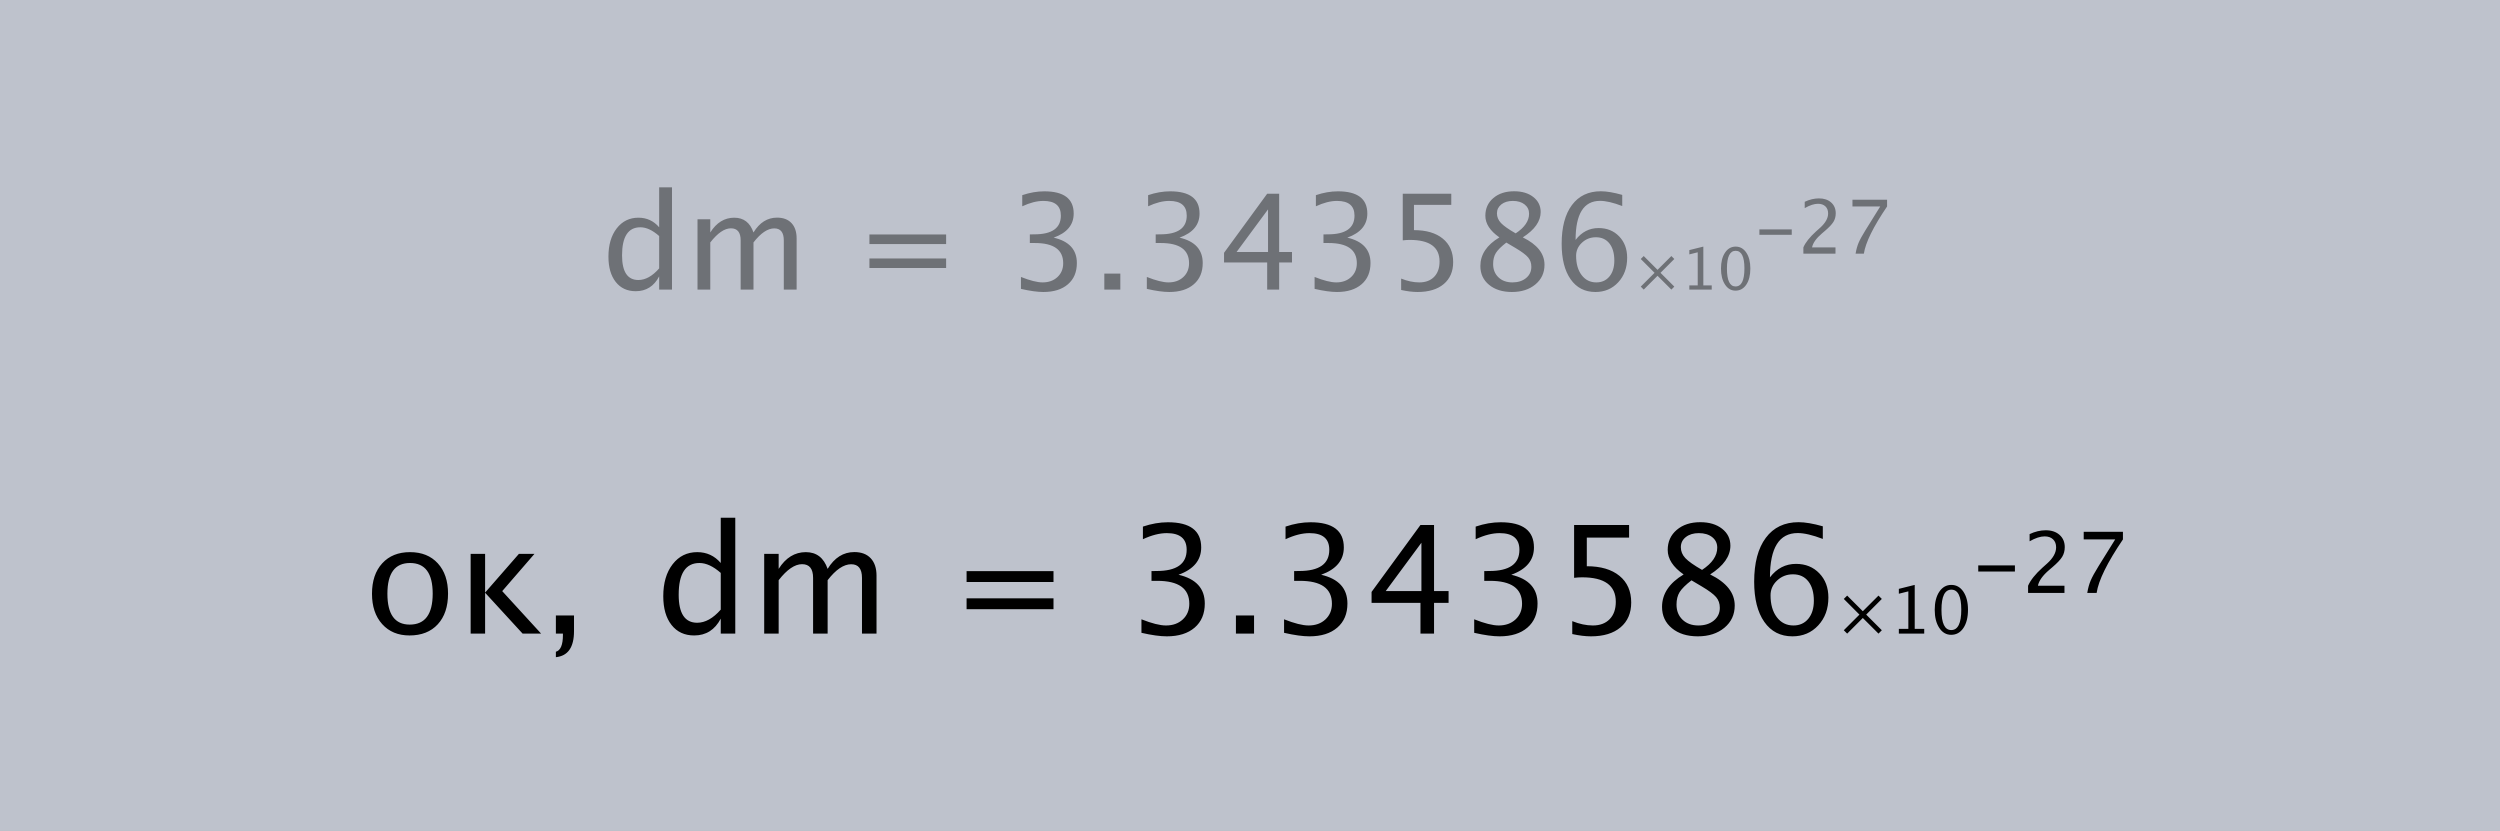
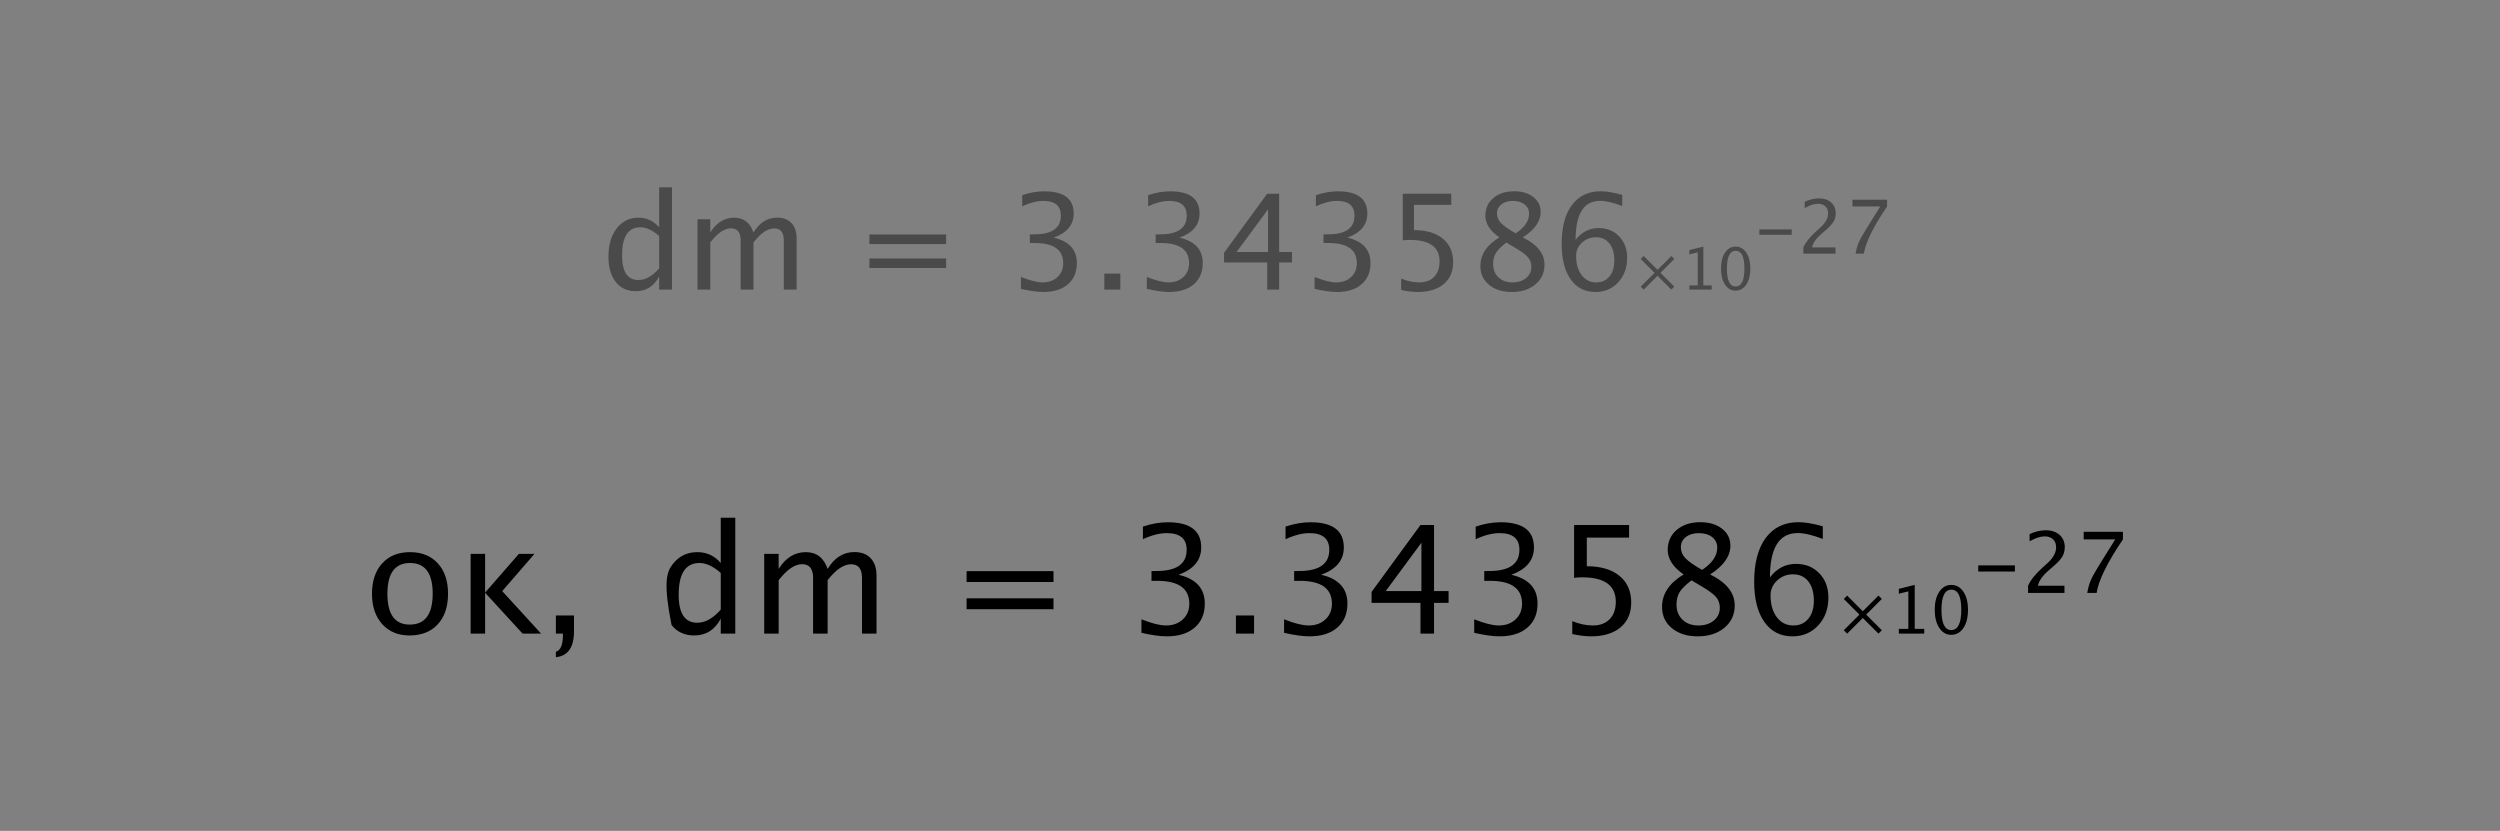
<svg xmlns="http://www.w3.org/2000/svg" xmlns:ns1="http://www.bohemiancoding.com/sketch/ns" width="334px" height="111px" viewBox="0 0 334 111" version="1.1">
  <rect x="0" y="0" width="334" height="111" fill="#808080" stroke="none" />
  <title>memory_rename</title>
  <desc>Created with Sketch.</desc>
  <defs />
  <g id="Page-1" stroke="none" stroke-width="1" fill="none" fill-rule="evenodd" ns1:type="MSPage">
    <g id="memory_rename" ns1:type="MSLayerGroup">
-       <path d="M0,111 L334,111 L334,0 L0,0 L0,111 Z" id="Fill-1" fill-opacity="0.6" fill="#E7EFFF" ns1:type="MSShapeGroup" />
      <path d="M88.064,38.69 L88.064,36.925 C87.372,38.246 86.328,38.906 84.932,38.906 C83.801,38.906 82.911,38.494 82.262,37.669 C81.613,36.844 81.288,35.716 81.288,34.285 C81.288,32.721 81.656,31.464 82.392,30.512 C83.127,29.56 84.095,29.084 85.295,29.084 C86.409,29.084 87.332,29.511 88.064,30.365 L88.064,25.025 L89.778,25.025 L89.778,38.69 L88.064,38.69 Z M88.064,31.533 C87.182,30.754 86.345,30.365 85.555,30.365 C83.922,30.365 83.106,31.614 83.106,34.112 C83.106,36.31 83.833,37.409 85.286,37.409 C86.233,37.409 87.159,36.893 88.064,35.86 L88.064,31.533 Z M93.188,38.69 L93.188,29.291 L94.893,29.291 L94.893,31.057 C95.724,29.741 96.791,29.084 98.095,29.084 C99.353,29.084 100.209,29.741 100.665,31.057 C101.473,29.736 102.523,29.075 103.815,29.075 C104.646,29.075 105.29,29.319 105.745,29.806 C106.201,30.294 106.429,30.976 106.429,31.853 L106.429,38.69 L104.716,38.69 L104.716,32.121 C104.716,31.048 104.291,30.512 103.443,30.512 C102.561,30.512 101.635,31.138 100.665,32.39 L100.665,38.69 L98.952,38.69 L98.952,32.121 C98.952,31.042 98.519,30.503 97.654,30.503 C96.794,30.503 95.874,31.132 94.893,32.39 L94.893,38.69 L93.188,38.69 Z M116.155,35.808 L116.155,34.527 L126.401,34.527 L126.401,35.808 L116.155,35.808 Z M116.155,32.606 L116.155,31.325 L126.401,31.325 L126.401,32.606 L116.155,32.606 Z M136.4,38.595 L136.4,37.002 C137.623,37.487 138.587,37.729 139.291,37.729 C140.104,37.729 140.766,37.491 141.277,37.015 C141.787,36.539 142.043,35.924 142.043,35.168 C142.043,33.368 140.782,32.468 138.261,32.468 L137.586,32.468 L137.586,31.317 L138.183,31.308 C140.548,31.308 141.731,30.474 141.731,28.807 C141.731,27.497 140.952,26.842 139.395,26.842 C138.541,26.842 137.6,27.082 136.573,27.561 L136.573,26.072 C137.583,25.732 138.564,25.561 139.516,25.561 C142.135,25.561 143.445,26.551 143.445,28.53 C143.445,30.036 142.553,31.109 140.771,31.749 C142.836,32.228 143.869,33.359 143.869,35.142 C143.869,36.348 143.471,37.294 142.675,37.98 C141.878,38.667 140.785,39.01 139.395,39.01 C138.604,39.01 137.606,38.872 136.4,38.595 L136.4,38.595 Z M147.538,38.69 L147.538,36.552 L149.676,36.552 L149.676,38.69 L147.538,38.69 Z M153.216,38.595 L153.216,37.002 C154.439,37.487 155.402,37.729 156.106,37.729 C156.92,37.729 157.582,37.491 158.092,37.015 C158.603,36.539 158.858,35.924 158.858,35.168 C158.858,33.368 157.598,32.468 155.076,32.468 L154.401,32.468 L154.401,31.317 L154.998,31.308 C157.364,31.308 158.547,30.474 158.547,28.807 C158.547,27.497 157.768,26.842 156.21,26.842 C155.356,26.842 154.416,27.082 153.389,27.561 L153.389,26.072 C154.398,25.732 155.379,25.561 156.331,25.561 C158.951,25.561 160.26,26.551 160.26,28.53 C160.26,30.036 159.369,31.109 157.586,31.749 C159.651,32.228 160.684,33.359 160.684,35.142 C160.684,36.348 160.286,37.294 159.49,37.98 C158.694,38.667 157.601,39.01 156.21,39.01 C155.42,39.01 154.421,38.872 153.216,38.595 L153.216,38.595 Z M169.295,38.69 L169.295,35.064 L163.532,35.064 L163.532,33.774 L169.295,25.882 L170.896,25.882 L170.896,33.671 L172.61,33.671 L172.61,35.064 L170.896,35.064 L170.896,38.69 L169.295,38.69 Z M165.202,33.671 L169.408,33.671 L169.408,27.976 L165.202,33.671 Z M175.63,38.595 L175.63,37.002 C176.853,37.487 177.817,37.729 178.521,37.729 C179.334,37.729 179.996,37.491 180.507,37.015 C181.018,36.539 181.273,35.924 181.273,35.168 C181.273,33.368 180.012,32.468 177.491,32.468 L176.816,32.468 L176.816,31.317 L177.413,31.308 C179.779,31.308 180.961,30.474 180.961,28.807 C180.961,27.497 180.183,26.842 178.625,26.842 C177.771,26.842 176.83,27.082 175.803,27.561 L175.803,26.072 C176.813,25.732 177.794,25.561 178.746,25.561 C181.365,25.561 182.675,26.551 182.675,28.53 C182.675,30.036 181.784,31.109 180.001,31.749 C182.066,32.228 183.099,33.359 183.099,35.142 C183.099,36.348 182.701,37.294 181.905,37.98 C181.108,38.667 180.015,39.01 178.625,39.01 C177.834,39.01 176.836,38.872 175.63,38.595 L175.63,38.595 Z M187.193,38.742 L187.193,37.219 C188.041,37.559 188.848,37.729 189.616,37.729 C190.458,37.729 191.12,37.481 191.602,36.985 C192.084,36.489 192.325,35.805 192.325,34.934 C192.325,33.013 191,32.052 188.352,32.052 C188.052,32.052 187.738,32.072 187.409,32.113 L187.409,25.882 L193.891,25.882 L193.891,27.37 L188.906,27.37 L188.906,30.745 C190.55,30.745 191.834,31.123 192.757,31.879 C193.68,32.635 194.142,33.682 194.142,35.021 C194.142,36.267 193.722,37.243 192.883,37.95 C192.043,38.657 190.879,39.01 189.391,39.01 C188.745,39.01 188.012,38.921 187.193,38.742 L187.193,38.742 Z M200.321,31.715 C199.069,30.843 198.443,29.88 198.443,28.824 C198.443,27.855 198.798,27.067 199.508,26.461 C200.217,25.856 201.143,25.553 202.286,25.553 C203.342,25.553 204.197,25.809 204.852,26.323 C205.507,26.836 205.834,27.503 205.834,28.322 C205.834,29.563 205.038,30.693 203.445,31.715 C205.378,32.661 206.345,33.881 206.345,35.375 C206.345,36.449 205.939,37.323 205.129,37.998 C204.318,38.673 203.272,39.01 201.992,39.01 C200.734,39.01 199.717,38.691 198.941,38.054 C198.165,37.416 197.777,36.578 197.777,35.54 C197.777,34.005 198.625,32.73 200.321,31.715 L200.321,31.715 Z M202.493,31.178 C203.688,30.393 204.285,29.519 204.285,28.556 C204.285,28.042 204.086,27.628 203.688,27.314 C203.29,26.999 202.765,26.842 202.113,26.842 C201.484,26.842 200.973,26.997 200.581,27.305 C200.189,27.614 199.992,28.013 199.992,28.504 C199.992,28.983 200.17,29.411 200.525,29.789 C200.879,30.167 201.536,30.63 202.493,31.178 L202.493,31.178 Z M201.247,32.407 C200.561,32.938 200.095,33.401 199.85,33.796 C199.604,34.191 199.482,34.683 199.482,35.272 C199.482,36.004 199.718,36.597 200.191,37.05 C200.665,37.503 201.288,37.729 202.061,37.729 C202.805,37.729 203.412,37.536 203.882,37.15 C204.353,36.763 204.588,36.261 204.588,35.644 C204.588,35.148 204.442,34.728 204.151,34.385 C203.859,34.041 203.295,33.621 202.459,33.125 L201.247,32.407 Z M210.499,32.052 C211.312,30.996 212.336,30.468 213.571,30.468 C214.69,30.468 215.606,30.839 216.319,31.581 C217.031,32.322 217.388,33.272 217.388,34.432 C217.388,35.765 216.988,36.861 216.189,37.721 C215.39,38.58 214.376,39.01 213.147,39.01 C211.733,39.01 210.629,38.442 209.832,37.305 C209.036,36.169 208.638,34.591 208.638,32.571 C208.638,30.35 209.095,28.625 210.01,27.396 C210.924,26.167 212.212,25.553 213.874,25.553 C214.636,25.553 215.588,25.714 216.73,26.037 L216.73,27.526 C215.524,27.064 214.537,26.834 213.77,26.834 C211.589,26.834 210.499,28.573 210.499,32.052 L210.499,32.052 Z M215.674,34.813 C215.674,33.844 215.456,33.082 215.021,32.528 C214.585,31.974 213.981,31.697 213.208,31.697 C212.486,31.697 211.866,31.94 211.347,32.424 C210.828,32.909 210.568,33.492 210.568,34.172 C210.568,35.246 210.815,36.107 211.308,36.756 C211.801,37.405 212.455,37.729 213.268,37.729 C214.001,37.729 214.585,37.465 215.021,36.938 C215.456,36.41 215.674,35.701 215.674,34.813 L215.674,34.813 Z M219.205,38.292 L221.049,36.449 L219.205,34.601 L219.602,34.207 L221.446,36.051 L223.294,34.207 L223.688,34.601 L221.844,36.449 L223.688,38.292 L223.294,38.69 L221.446,36.846 L219.602,38.69 L219.205,38.292 Z M225.695,38.69 L225.695,38.13 L226.815,38.13 L226.815,33.707 L225.695,33.987 L225.695,33.412 L227.565,32.946 L227.565,38.13 L228.686,38.13 L228.686,38.69 L225.695,38.69 Z M231.862,38.83 C231.284,38.83 230.817,38.558 230.46,38.014 C230.102,37.47 229.924,36.76 229.924,35.884 C229.924,35.001 230.104,34.29 230.463,33.753 C230.823,33.215 231.297,32.946 231.885,32.946 C232.473,32.946 232.947,33.215 233.307,33.753 C233.667,34.29 233.846,34.997 233.846,35.873 C233.846,36.772 233.667,37.489 233.307,38.026 C232.947,38.562 232.466,38.83 231.862,38.83 L231.862,38.83 Z M231.87,38.27 C232.66,38.27 233.055,37.467 233.055,35.862 C233.055,34.292 232.665,33.507 231.885,33.507 C231.108,33.507 230.719,34.299 230.719,35.884 C230.719,37.475 231.103,38.27 231.87,38.27 L231.87,38.27 Z M235.055,31.368 L235.055,30.648 L239.378,30.648 L239.378,31.368 L235.055,31.368 Z M240.931,33.89 L240.931,33.048 C241.21,32.395 241.775,31.685 242.625,30.915 L243.175,30.424 C243.883,29.784 244.237,29.15 244.237,28.52 C244.237,28.118 244.116,27.801 243.874,27.571 C243.632,27.341 243.3,27.225 242.878,27.225 C242.379,27.225 241.79,27.418 241.111,27.805 L241.111,26.958 C241.751,26.656 242.385,26.505 243.015,26.505 C243.69,26.505 244.232,26.687 244.641,27.05 C245.049,27.414 245.254,27.896 245.254,28.496 C245.254,28.928 245.151,29.311 244.945,29.645 C244.739,29.979 244.355,30.385 243.793,30.862 L243.424,31.178 C242.654,31.831 242.21,32.454 242.09,33.048 L245.22,33.048 L245.22,33.89 L240.931,33.89 Z M247.907,33.89 C248.001,33.328 248.135,32.843 248.309,32.434 C248.482,32.025 248.79,31.464 249.231,30.75 L251.198,27.586 L247.488,27.586 L247.488,26.685 L252.113,26.685 L252.113,27.586 C250.266,30.308 249.233,32.41 249.012,33.89 L247.907,33.89 Z" id="Fill-2" fill-opacity="0.42" fill="#000000" ns1:type="MSShapeGroup" />
-       <path d="M54.709,84.897 C53.186,84.897 51.97,84.392 51.061,83.382 C50.152,82.372 49.698,81.02 49.698,79.327 C49.698,77.614 50.154,76.259 51.066,75.261 C51.978,74.264 53.215,73.766 54.778,73.766 C56.34,73.766 57.578,74.264 58.49,75.261 C59.402,76.259 59.858,77.607 59.858,79.307 C59.858,81.046 59.4,82.413 58.485,83.406 C57.569,84.4 56.311,84.897 54.709,84.897 L54.709,84.897 Z M54.738,83.446 C56.785,83.446 57.808,82.066 57.808,79.307 C57.808,76.581 56.798,75.217 54.778,75.217 C52.764,75.217 51.757,76.587 51.757,79.327 C51.757,82.073 52.751,83.446 54.738,83.446 L54.738,83.446 Z M62.878,84.652 L62.878,74.001 L64.81,74.001 L64.81,79.17 L69.322,74.001 L71.401,74.001 L67.096,78.974 L72.293,84.652 L69.822,84.652 L64.81,79.189 L64.81,84.652 L62.878,84.652 Z M74.265,87.8 L74.265,87.074 C74.892,86.898 75.206,86.156 75.206,84.848 L75.206,84.652 L74.265,84.652 L74.265,82.23 L76.687,82.23 L76.687,84.328 C76.687,86.479 75.88,87.637 74.265,87.8 L74.265,87.8 Z M96.292,84.652 L96.292,82.651 C95.507,84.148 94.324,84.897 92.741,84.897 C91.46,84.897 90.451,84.43 89.716,83.495 C88.98,82.56 88.613,81.281 88.613,79.66 C88.613,77.888 89.029,76.463 89.863,75.384 C90.697,74.305 91.793,73.766 93.153,73.766 C94.415,73.766 95.461,74.25 96.292,75.217 L96.292,69.166 L98.233,69.166 L98.233,84.652 L96.292,84.652 Z M96.292,76.541 C95.291,75.659 94.343,75.217 93.448,75.217 C91.597,75.217 90.672,76.633 90.672,79.464 C90.672,81.955 91.496,83.2 93.143,83.2 C94.216,83.2 95.265,82.615 96.292,81.445 L96.292,76.541 Z M102.097,84.652 L102.097,74.001 L104.029,74.001 L104.029,76.002 C104.971,74.511 106.18,73.766 107.658,73.766 C109.084,73.766 110.054,74.511 110.571,76.002 C111.486,74.505 112.676,73.756 114.141,73.756 C115.082,73.756 115.811,74.032 116.328,74.585 C116.844,75.137 117.103,75.91 117.103,76.904 L117.103,84.652 L115.161,84.652 L115.161,77.208 C115.161,75.992 114.68,75.384 113.719,75.384 C112.719,75.384 111.669,76.093 110.571,77.512 L110.571,84.652 L108.629,84.652 L108.629,77.208 C108.629,75.986 108.139,75.374 107.158,75.374 C106.184,75.374 105.141,76.087 104.029,77.512 L104.029,84.652 L102.097,84.652 Z M129.136,81.386 L129.136,79.935 L140.748,79.935 L140.748,81.386 L129.136,81.386 Z M129.136,77.757 L129.136,76.306 L140.748,76.306 L140.748,77.757 L129.136,77.757 Z M152.497,84.544 L152.497,82.739 C153.883,83.289 154.975,83.563 155.772,83.563 C156.694,83.563 157.444,83.294 158.023,82.754 C158.602,82.215 158.891,81.517 158.891,80.66 C158.891,78.62 157.462,77.6 154.605,77.6 L153.84,77.6 L153.84,76.296 L154.517,76.286 C157.198,76.286 158.538,75.342 158.538,73.452 C158.538,71.968 157.655,71.226 155.89,71.226 C154.922,71.226 153.857,71.497 152.693,72.04 L152.693,70.353 C153.837,69.967 154.948,69.774 156.027,69.774 C158.996,69.774 160.48,70.896 160.48,73.138 C160.48,74.845 159.47,76.061 157.449,76.787 C159.79,77.329 160.96,78.611 160.96,80.631 C160.96,81.997 160.509,83.07 159.607,83.848 C158.705,84.626 157.466,85.015 155.89,85.015 C154.994,85.015 153.863,84.858 152.497,84.544 L152.497,84.544 Z M165.119,84.652 L165.119,82.23 L167.541,82.23 L167.541,84.652 L165.119,84.652 Z M171.552,84.544 L171.552,82.739 C172.938,83.289 174.03,83.563 174.828,83.563 C175.75,83.563 176.5,83.294 177.078,82.754 C177.657,82.215 177.946,81.517 177.946,80.66 C177.946,78.62 176.518,77.6 173.661,77.6 L172.896,77.6 L172.896,76.296 L173.572,76.286 C176.253,76.286 177.593,75.342 177.593,73.452 C177.593,71.968 176.711,71.226 174.945,71.226 C173.978,71.226 172.912,71.497 171.748,72.04 L171.748,70.353 C172.892,69.967 174.004,69.774 175.083,69.774 C178.051,69.774 179.535,70.896 179.535,73.138 C179.535,74.845 178.525,76.061 176.505,76.787 C178.845,77.329 180.016,78.611 180.016,80.631 C180.016,81.997 179.565,83.07 178.662,83.848 C177.76,84.626 176.521,85.015 174.945,85.015 C174.05,85.015 172.919,84.858 171.552,84.544 L171.552,84.544 Z M189.774,84.652 L189.774,80.543 L183.242,80.543 L183.242,79.081 L189.774,70.137 L191.588,70.137 L191.588,78.964 L193.53,78.964 L193.53,80.543 L191.588,80.543 L191.588,84.652 L189.774,84.652 Z M185.135,78.964 L189.901,78.964 L189.901,72.511 L185.135,78.964 Z M196.953,84.544 L196.953,82.739 C198.339,83.289 199.431,83.563 200.228,83.563 C201.15,83.563 201.9,83.294 202.479,82.754 C203.058,82.215 203.347,81.517 203.347,80.66 C203.347,78.62 201.918,77.6 199.061,77.6 L198.296,77.6 L198.296,76.296 L198.973,76.286 C201.654,76.286 202.994,75.342 202.994,73.452 C202.994,71.968 202.111,71.226 200.346,71.226 C199.378,71.226 198.313,71.497 197.149,72.04 L197.149,70.353 C198.293,69.967 199.405,69.774 200.483,69.774 C203.452,69.774 204.936,70.896 204.936,73.138 C204.936,74.845 203.926,76.061 201.905,76.787 C204.246,77.329 205.416,78.611 205.416,80.631 C205.416,81.997 204.965,83.07 204.063,83.848 C203.161,84.626 201.922,85.015 200.346,85.015 C199.45,85.015 198.319,84.858 196.953,84.544 L196.953,84.544 Z M210.055,84.711 L210.055,82.985 C211.016,83.37 211.932,83.563 212.801,83.563 C213.756,83.563 214.506,83.282 215.052,82.72 C215.598,82.158 215.871,81.383 215.871,80.396 C215.871,78.218 214.37,77.13 211.369,77.13 C211.029,77.13 210.673,77.153 210.3,77.198 L210.3,70.137 L217.646,70.137 L217.646,71.824 L211.997,71.824 L211.997,75.649 C213.86,75.649 215.315,76.077 216.361,76.934 C217.407,77.79 217.93,78.977 217.93,80.494 C217.93,81.906 217.455,83.012 216.504,83.813 C215.552,84.614 214.233,85.015 212.546,85.015 C211.814,85.015 210.984,84.913 210.055,84.711 L210.055,84.711 Z M224.933,76.747 C223.514,75.76 222.805,74.668 222.805,73.472 C222.805,72.373 223.207,71.481 224.011,70.794 C224.815,70.108 225.864,69.765 227.159,69.765 C228.356,69.765 229.325,70.055 230.067,70.637 C230.809,71.219 231.18,71.974 231.18,72.903 C231.18,74.309 230.278,75.59 228.473,76.747 C230.663,77.82 231.759,79.202 231.759,80.896 C231.759,82.112 231.299,83.102 230.381,83.867 C229.462,84.632 228.277,85.015 226.826,85.015 C225.4,85.015 224.248,84.654 223.369,83.931 C222.489,83.209 222.049,82.259 222.049,81.082 C222.049,79.343 223.011,77.898 224.933,76.747 L224.933,76.747 Z M227.394,76.139 C228.748,75.25 229.424,74.26 229.424,73.168 C229.424,72.586 229.199,72.117 228.748,71.76 C228.297,71.404 227.702,71.226 226.963,71.226 C226.25,71.226 225.672,71.401 225.227,71.751 C224.782,72.1 224.56,72.553 224.56,73.109 C224.56,73.651 224.761,74.137 225.163,74.565 C225.565,74.993 226.309,75.518 227.394,76.139 L227.394,76.139 Z M225.982,77.532 C225.204,78.133 224.676,78.658 224.398,79.106 C224.12,79.554 223.982,80.111 223.982,80.778 C223.982,81.608 224.25,82.28 224.786,82.793 C225.322,83.307 226.028,83.563 226.904,83.563 C227.747,83.563 228.436,83.344 228.968,82.906 C229.501,82.468 229.768,81.899 229.768,81.2 C229.768,80.637 229.603,80.162 229.272,79.773 C228.942,79.384 228.303,78.908 227.355,78.346 L225.982,77.532 Z M236.466,77.13 C237.388,75.933 238.548,75.335 239.948,75.335 C241.216,75.335 242.254,75.755 243.061,76.595 C243.869,77.435 244.273,78.513 244.273,79.827 C244.273,81.337 243.82,82.579 242.914,83.553 C242.009,84.528 240.86,85.015 239.467,85.015 C237.865,85.015 236.613,84.371 235.711,83.083 C234.809,81.795 234.357,80.007 234.357,77.718 C234.357,75.201 234.876,73.246 235.912,71.853 C236.948,70.461 238.408,69.765 240.291,69.765 C241.154,69.765 242.233,69.948 243.527,70.314 L243.527,72.001 C242.161,71.478 241.043,71.216 240.173,71.216 C237.702,71.216 236.466,73.187 236.466,77.13 L236.466,77.13 Z M242.331,80.258 C242.331,79.16 242.084,78.297 241.59,77.669 C241.097,77.041 240.412,76.728 239.536,76.728 C238.718,76.728 238.016,77.002 237.427,77.551 C236.839,78.101 236.544,78.761 236.544,79.533 C236.544,80.749 236.824,81.724 237.383,82.46 C237.942,83.196 238.683,83.563 239.604,83.563 C240.435,83.563 241.097,83.264 241.59,82.666 C242.084,82.068 242.331,81.265 242.331,80.258 L242.331,80.258 Z M246.332,84.201 L248.422,82.112 L246.332,80.018 L246.782,79.572 L248.872,81.661 L250.966,79.572 L251.412,80.018 L249.323,82.112 L251.412,84.201 L250.966,84.652 L248.872,82.562 L246.782,84.652 L246.332,84.201 Z M253.686,84.652 L253.686,84.017 L254.956,84.017 L254.956,79.005 L253.686,79.323 L253.686,78.671 L255.806,78.143 L255.806,84.017 L257.076,84.017 L257.076,84.652 L253.686,84.652 Z M260.676,84.811 C260.021,84.811 259.491,84.502 259.086,83.886 C258.681,83.27 258.479,82.465 258.479,81.473 C258.479,80.471 258.683,79.666 259.09,79.057 C259.498,78.448 260.035,78.143 260.701,78.143 C261.368,78.143 261.905,78.448 262.312,79.057 C262.72,79.666 262.924,80.467 262.924,81.46 C262.924,82.478 262.72,83.291 262.312,83.899 C261.905,84.507 261.359,84.811 260.676,84.811 L260.676,84.811 Z M260.684,84.176 C261.58,84.176 262.027,83.266 262.027,81.447 C262.027,79.668 261.585,78.778 260.701,78.778 C259.82,78.778 259.38,79.676 259.38,81.473 C259.38,83.275 259.815,84.176 260.684,84.176 L260.684,84.176 Z M264.294,76.355 L264.294,75.538 L269.193,75.538 L269.193,76.355 L264.294,76.355 Z M270.952,79.212 L270.952,78.258 C271.269,77.519 271.909,76.713 272.872,75.842 L273.495,75.284 C274.297,74.56 274.698,73.841 274.698,73.127 C274.698,72.671 274.561,72.313 274.287,72.052 C274.013,71.791 273.637,71.66 273.159,71.66 C272.593,71.66 271.925,71.879 271.156,72.316 L271.156,71.357 C271.881,71.015 272.6,70.844 273.313,70.844 C274.078,70.844 274.693,71.049 275.156,71.461 C275.619,71.873 275.851,72.419 275.851,73.1 C275.851,73.589 275.734,74.023 275.501,74.402 C275.267,74.781 274.832,75.24 274.196,75.781 L273.777,76.139 C272.905,76.879 272.401,77.585 272.265,78.258 L275.812,78.258 L275.812,79.212 L270.952,79.212 Z M278.858,79.212 C278.964,78.576 279.116,78.026 279.313,77.563 C279.51,77.099 279.858,76.463 280.358,75.654 L282.587,72.068 L278.383,72.068 L278.383,71.048 L283.624,71.048 L283.624,72.068 C281.531,75.154 280.36,77.535 280.11,79.212 L278.858,79.212 Z" id="Fill-3" fill="#000000" ns1:type="MSShapeGroup" />
+       <path d="M54.709,84.897 C53.186,84.897 51.97,84.392 51.061,83.382 C50.152,82.372 49.698,81.02 49.698,79.327 C49.698,77.614 50.154,76.259 51.066,75.261 C51.978,74.264 53.215,73.766 54.778,73.766 C56.34,73.766 57.578,74.264 58.49,75.261 C59.402,76.259 59.858,77.607 59.858,79.307 C59.858,81.046 59.4,82.413 58.485,83.406 C57.569,84.4 56.311,84.897 54.709,84.897 L54.709,84.897 Z M54.738,83.446 C56.785,83.446 57.808,82.066 57.808,79.307 C57.808,76.581 56.798,75.217 54.778,75.217 C52.764,75.217 51.757,76.587 51.757,79.327 C51.757,82.073 52.751,83.446 54.738,83.446 L54.738,83.446 Z M62.878,84.652 L62.878,74.001 L64.81,74.001 L64.81,79.17 L69.322,74.001 L71.401,74.001 L67.096,78.974 L72.293,84.652 L69.822,84.652 L64.81,79.189 L64.81,84.652 L62.878,84.652 Z M74.265,87.8 L74.265,87.074 C74.892,86.898 75.206,86.156 75.206,84.848 L75.206,84.652 L74.265,84.652 L74.265,82.23 L76.687,82.23 L76.687,84.328 C76.687,86.479 75.88,87.637 74.265,87.8 L74.265,87.8 Z M96.292,84.652 L96.292,82.651 C95.507,84.148 94.324,84.897 92.741,84.897 C91.46,84.897 90.451,84.43 89.716,83.495 C88.613,77.888 89.029,76.463 89.863,75.384 C90.697,74.305 91.793,73.766 93.153,73.766 C94.415,73.766 95.461,74.25 96.292,75.217 L96.292,69.166 L98.233,69.166 L98.233,84.652 L96.292,84.652 Z M96.292,76.541 C95.291,75.659 94.343,75.217 93.448,75.217 C91.597,75.217 90.672,76.633 90.672,79.464 C90.672,81.955 91.496,83.2 93.143,83.2 C94.216,83.2 95.265,82.615 96.292,81.445 L96.292,76.541 Z M102.097,84.652 L102.097,74.001 L104.029,74.001 L104.029,76.002 C104.971,74.511 106.18,73.766 107.658,73.766 C109.084,73.766 110.054,74.511 110.571,76.002 C111.486,74.505 112.676,73.756 114.141,73.756 C115.082,73.756 115.811,74.032 116.328,74.585 C116.844,75.137 117.103,75.91 117.103,76.904 L117.103,84.652 L115.161,84.652 L115.161,77.208 C115.161,75.992 114.68,75.384 113.719,75.384 C112.719,75.384 111.669,76.093 110.571,77.512 L110.571,84.652 L108.629,84.652 L108.629,77.208 C108.629,75.986 108.139,75.374 107.158,75.374 C106.184,75.374 105.141,76.087 104.029,77.512 L104.029,84.652 L102.097,84.652 Z M129.136,81.386 L129.136,79.935 L140.748,79.935 L140.748,81.386 L129.136,81.386 Z M129.136,77.757 L129.136,76.306 L140.748,76.306 L140.748,77.757 L129.136,77.757 Z M152.497,84.544 L152.497,82.739 C153.883,83.289 154.975,83.563 155.772,83.563 C156.694,83.563 157.444,83.294 158.023,82.754 C158.602,82.215 158.891,81.517 158.891,80.66 C158.891,78.62 157.462,77.6 154.605,77.6 L153.84,77.6 L153.84,76.296 L154.517,76.286 C157.198,76.286 158.538,75.342 158.538,73.452 C158.538,71.968 157.655,71.226 155.89,71.226 C154.922,71.226 153.857,71.497 152.693,72.04 L152.693,70.353 C153.837,69.967 154.948,69.774 156.027,69.774 C158.996,69.774 160.48,70.896 160.48,73.138 C160.48,74.845 159.47,76.061 157.449,76.787 C159.79,77.329 160.96,78.611 160.96,80.631 C160.96,81.997 160.509,83.07 159.607,83.848 C158.705,84.626 157.466,85.015 155.89,85.015 C154.994,85.015 153.863,84.858 152.497,84.544 L152.497,84.544 Z M165.119,84.652 L165.119,82.23 L167.541,82.23 L167.541,84.652 L165.119,84.652 Z M171.552,84.544 L171.552,82.739 C172.938,83.289 174.03,83.563 174.828,83.563 C175.75,83.563 176.5,83.294 177.078,82.754 C177.657,82.215 177.946,81.517 177.946,80.66 C177.946,78.62 176.518,77.6 173.661,77.6 L172.896,77.6 L172.896,76.296 L173.572,76.286 C176.253,76.286 177.593,75.342 177.593,73.452 C177.593,71.968 176.711,71.226 174.945,71.226 C173.978,71.226 172.912,71.497 171.748,72.04 L171.748,70.353 C172.892,69.967 174.004,69.774 175.083,69.774 C178.051,69.774 179.535,70.896 179.535,73.138 C179.535,74.845 178.525,76.061 176.505,76.787 C178.845,77.329 180.016,78.611 180.016,80.631 C180.016,81.997 179.565,83.07 178.662,83.848 C177.76,84.626 176.521,85.015 174.945,85.015 C174.05,85.015 172.919,84.858 171.552,84.544 L171.552,84.544 Z M189.774,84.652 L189.774,80.543 L183.242,80.543 L183.242,79.081 L189.774,70.137 L191.588,70.137 L191.588,78.964 L193.53,78.964 L193.53,80.543 L191.588,80.543 L191.588,84.652 L189.774,84.652 Z M185.135,78.964 L189.901,78.964 L189.901,72.511 L185.135,78.964 Z M196.953,84.544 L196.953,82.739 C198.339,83.289 199.431,83.563 200.228,83.563 C201.15,83.563 201.9,83.294 202.479,82.754 C203.058,82.215 203.347,81.517 203.347,80.66 C203.347,78.62 201.918,77.6 199.061,77.6 L198.296,77.6 L198.296,76.296 L198.973,76.286 C201.654,76.286 202.994,75.342 202.994,73.452 C202.994,71.968 202.111,71.226 200.346,71.226 C199.378,71.226 198.313,71.497 197.149,72.04 L197.149,70.353 C198.293,69.967 199.405,69.774 200.483,69.774 C203.452,69.774 204.936,70.896 204.936,73.138 C204.936,74.845 203.926,76.061 201.905,76.787 C204.246,77.329 205.416,78.611 205.416,80.631 C205.416,81.997 204.965,83.07 204.063,83.848 C203.161,84.626 201.922,85.015 200.346,85.015 C199.45,85.015 198.319,84.858 196.953,84.544 L196.953,84.544 Z M210.055,84.711 L210.055,82.985 C211.016,83.37 211.932,83.563 212.801,83.563 C213.756,83.563 214.506,83.282 215.052,82.72 C215.598,82.158 215.871,81.383 215.871,80.396 C215.871,78.218 214.37,77.13 211.369,77.13 C211.029,77.13 210.673,77.153 210.3,77.198 L210.3,70.137 L217.646,70.137 L217.646,71.824 L211.997,71.824 L211.997,75.649 C213.86,75.649 215.315,76.077 216.361,76.934 C217.407,77.79 217.93,78.977 217.93,80.494 C217.93,81.906 217.455,83.012 216.504,83.813 C215.552,84.614 214.233,85.015 212.546,85.015 C211.814,85.015 210.984,84.913 210.055,84.711 L210.055,84.711 Z M224.933,76.747 C223.514,75.76 222.805,74.668 222.805,73.472 C222.805,72.373 223.207,71.481 224.011,70.794 C224.815,70.108 225.864,69.765 227.159,69.765 C228.356,69.765 229.325,70.055 230.067,70.637 C230.809,71.219 231.18,71.974 231.18,72.903 C231.18,74.309 230.278,75.59 228.473,76.747 C230.663,77.82 231.759,79.202 231.759,80.896 C231.759,82.112 231.299,83.102 230.381,83.867 C229.462,84.632 228.277,85.015 226.826,85.015 C225.4,85.015 224.248,84.654 223.369,83.931 C222.489,83.209 222.049,82.259 222.049,81.082 C222.049,79.343 223.011,77.898 224.933,76.747 L224.933,76.747 Z M227.394,76.139 C228.748,75.25 229.424,74.26 229.424,73.168 C229.424,72.586 229.199,72.117 228.748,71.76 C228.297,71.404 227.702,71.226 226.963,71.226 C226.25,71.226 225.672,71.401 225.227,71.751 C224.782,72.1 224.56,72.553 224.56,73.109 C224.56,73.651 224.761,74.137 225.163,74.565 C225.565,74.993 226.309,75.518 227.394,76.139 L227.394,76.139 Z M225.982,77.532 C225.204,78.133 224.676,78.658 224.398,79.106 C224.12,79.554 223.982,80.111 223.982,80.778 C223.982,81.608 224.25,82.28 224.786,82.793 C225.322,83.307 226.028,83.563 226.904,83.563 C227.747,83.563 228.436,83.344 228.968,82.906 C229.501,82.468 229.768,81.899 229.768,81.2 C229.768,80.637 229.603,80.162 229.272,79.773 C228.942,79.384 228.303,78.908 227.355,78.346 L225.982,77.532 Z M236.466,77.13 C237.388,75.933 238.548,75.335 239.948,75.335 C241.216,75.335 242.254,75.755 243.061,76.595 C243.869,77.435 244.273,78.513 244.273,79.827 C244.273,81.337 243.82,82.579 242.914,83.553 C242.009,84.528 240.86,85.015 239.467,85.015 C237.865,85.015 236.613,84.371 235.711,83.083 C234.809,81.795 234.357,80.007 234.357,77.718 C234.357,75.201 234.876,73.246 235.912,71.853 C236.948,70.461 238.408,69.765 240.291,69.765 C241.154,69.765 242.233,69.948 243.527,70.314 L243.527,72.001 C242.161,71.478 241.043,71.216 240.173,71.216 C237.702,71.216 236.466,73.187 236.466,77.13 L236.466,77.13 Z M242.331,80.258 C242.331,79.16 242.084,78.297 241.59,77.669 C241.097,77.041 240.412,76.728 239.536,76.728 C238.718,76.728 238.016,77.002 237.427,77.551 C236.839,78.101 236.544,78.761 236.544,79.533 C236.544,80.749 236.824,81.724 237.383,82.46 C237.942,83.196 238.683,83.563 239.604,83.563 C240.435,83.563 241.097,83.264 241.59,82.666 C242.084,82.068 242.331,81.265 242.331,80.258 L242.331,80.258 Z M246.332,84.201 L248.422,82.112 L246.332,80.018 L246.782,79.572 L248.872,81.661 L250.966,79.572 L251.412,80.018 L249.323,82.112 L251.412,84.201 L250.966,84.652 L248.872,82.562 L246.782,84.652 L246.332,84.201 Z M253.686,84.652 L253.686,84.017 L254.956,84.017 L254.956,79.005 L253.686,79.323 L253.686,78.671 L255.806,78.143 L255.806,84.017 L257.076,84.017 L257.076,84.652 L253.686,84.652 Z M260.676,84.811 C260.021,84.811 259.491,84.502 259.086,83.886 C258.681,83.27 258.479,82.465 258.479,81.473 C258.479,80.471 258.683,79.666 259.09,79.057 C259.498,78.448 260.035,78.143 260.701,78.143 C261.368,78.143 261.905,78.448 262.312,79.057 C262.72,79.666 262.924,80.467 262.924,81.46 C262.924,82.478 262.72,83.291 262.312,83.899 C261.905,84.507 261.359,84.811 260.676,84.811 L260.676,84.811 Z M260.684,84.176 C261.58,84.176 262.027,83.266 262.027,81.447 C262.027,79.668 261.585,78.778 260.701,78.778 C259.82,78.778 259.38,79.676 259.38,81.473 C259.38,83.275 259.815,84.176 260.684,84.176 L260.684,84.176 Z M264.294,76.355 L264.294,75.538 L269.193,75.538 L269.193,76.355 L264.294,76.355 Z M270.952,79.212 L270.952,78.258 C271.269,77.519 271.909,76.713 272.872,75.842 L273.495,75.284 C274.297,74.56 274.698,73.841 274.698,73.127 C274.698,72.671 274.561,72.313 274.287,72.052 C274.013,71.791 273.637,71.66 273.159,71.66 C272.593,71.66 271.925,71.879 271.156,72.316 L271.156,71.357 C271.881,71.015 272.6,70.844 273.313,70.844 C274.078,70.844 274.693,71.049 275.156,71.461 C275.619,71.873 275.851,72.419 275.851,73.1 C275.851,73.589 275.734,74.023 275.501,74.402 C275.267,74.781 274.832,75.24 274.196,75.781 L273.777,76.139 C272.905,76.879 272.401,77.585 272.265,78.258 L275.812,78.258 L275.812,79.212 L270.952,79.212 Z M278.858,79.212 C278.964,78.576 279.116,78.026 279.313,77.563 C279.51,77.099 279.858,76.463 280.358,75.654 L282.587,72.068 L278.383,72.068 L278.383,71.048 L283.624,71.048 L283.624,72.068 C281.531,75.154 280.36,77.535 280.11,79.212 L278.858,79.212 Z" id="Fill-3" fill="#000000" ns1:type="MSShapeGroup" />
    </g>
  </g>
</svg>